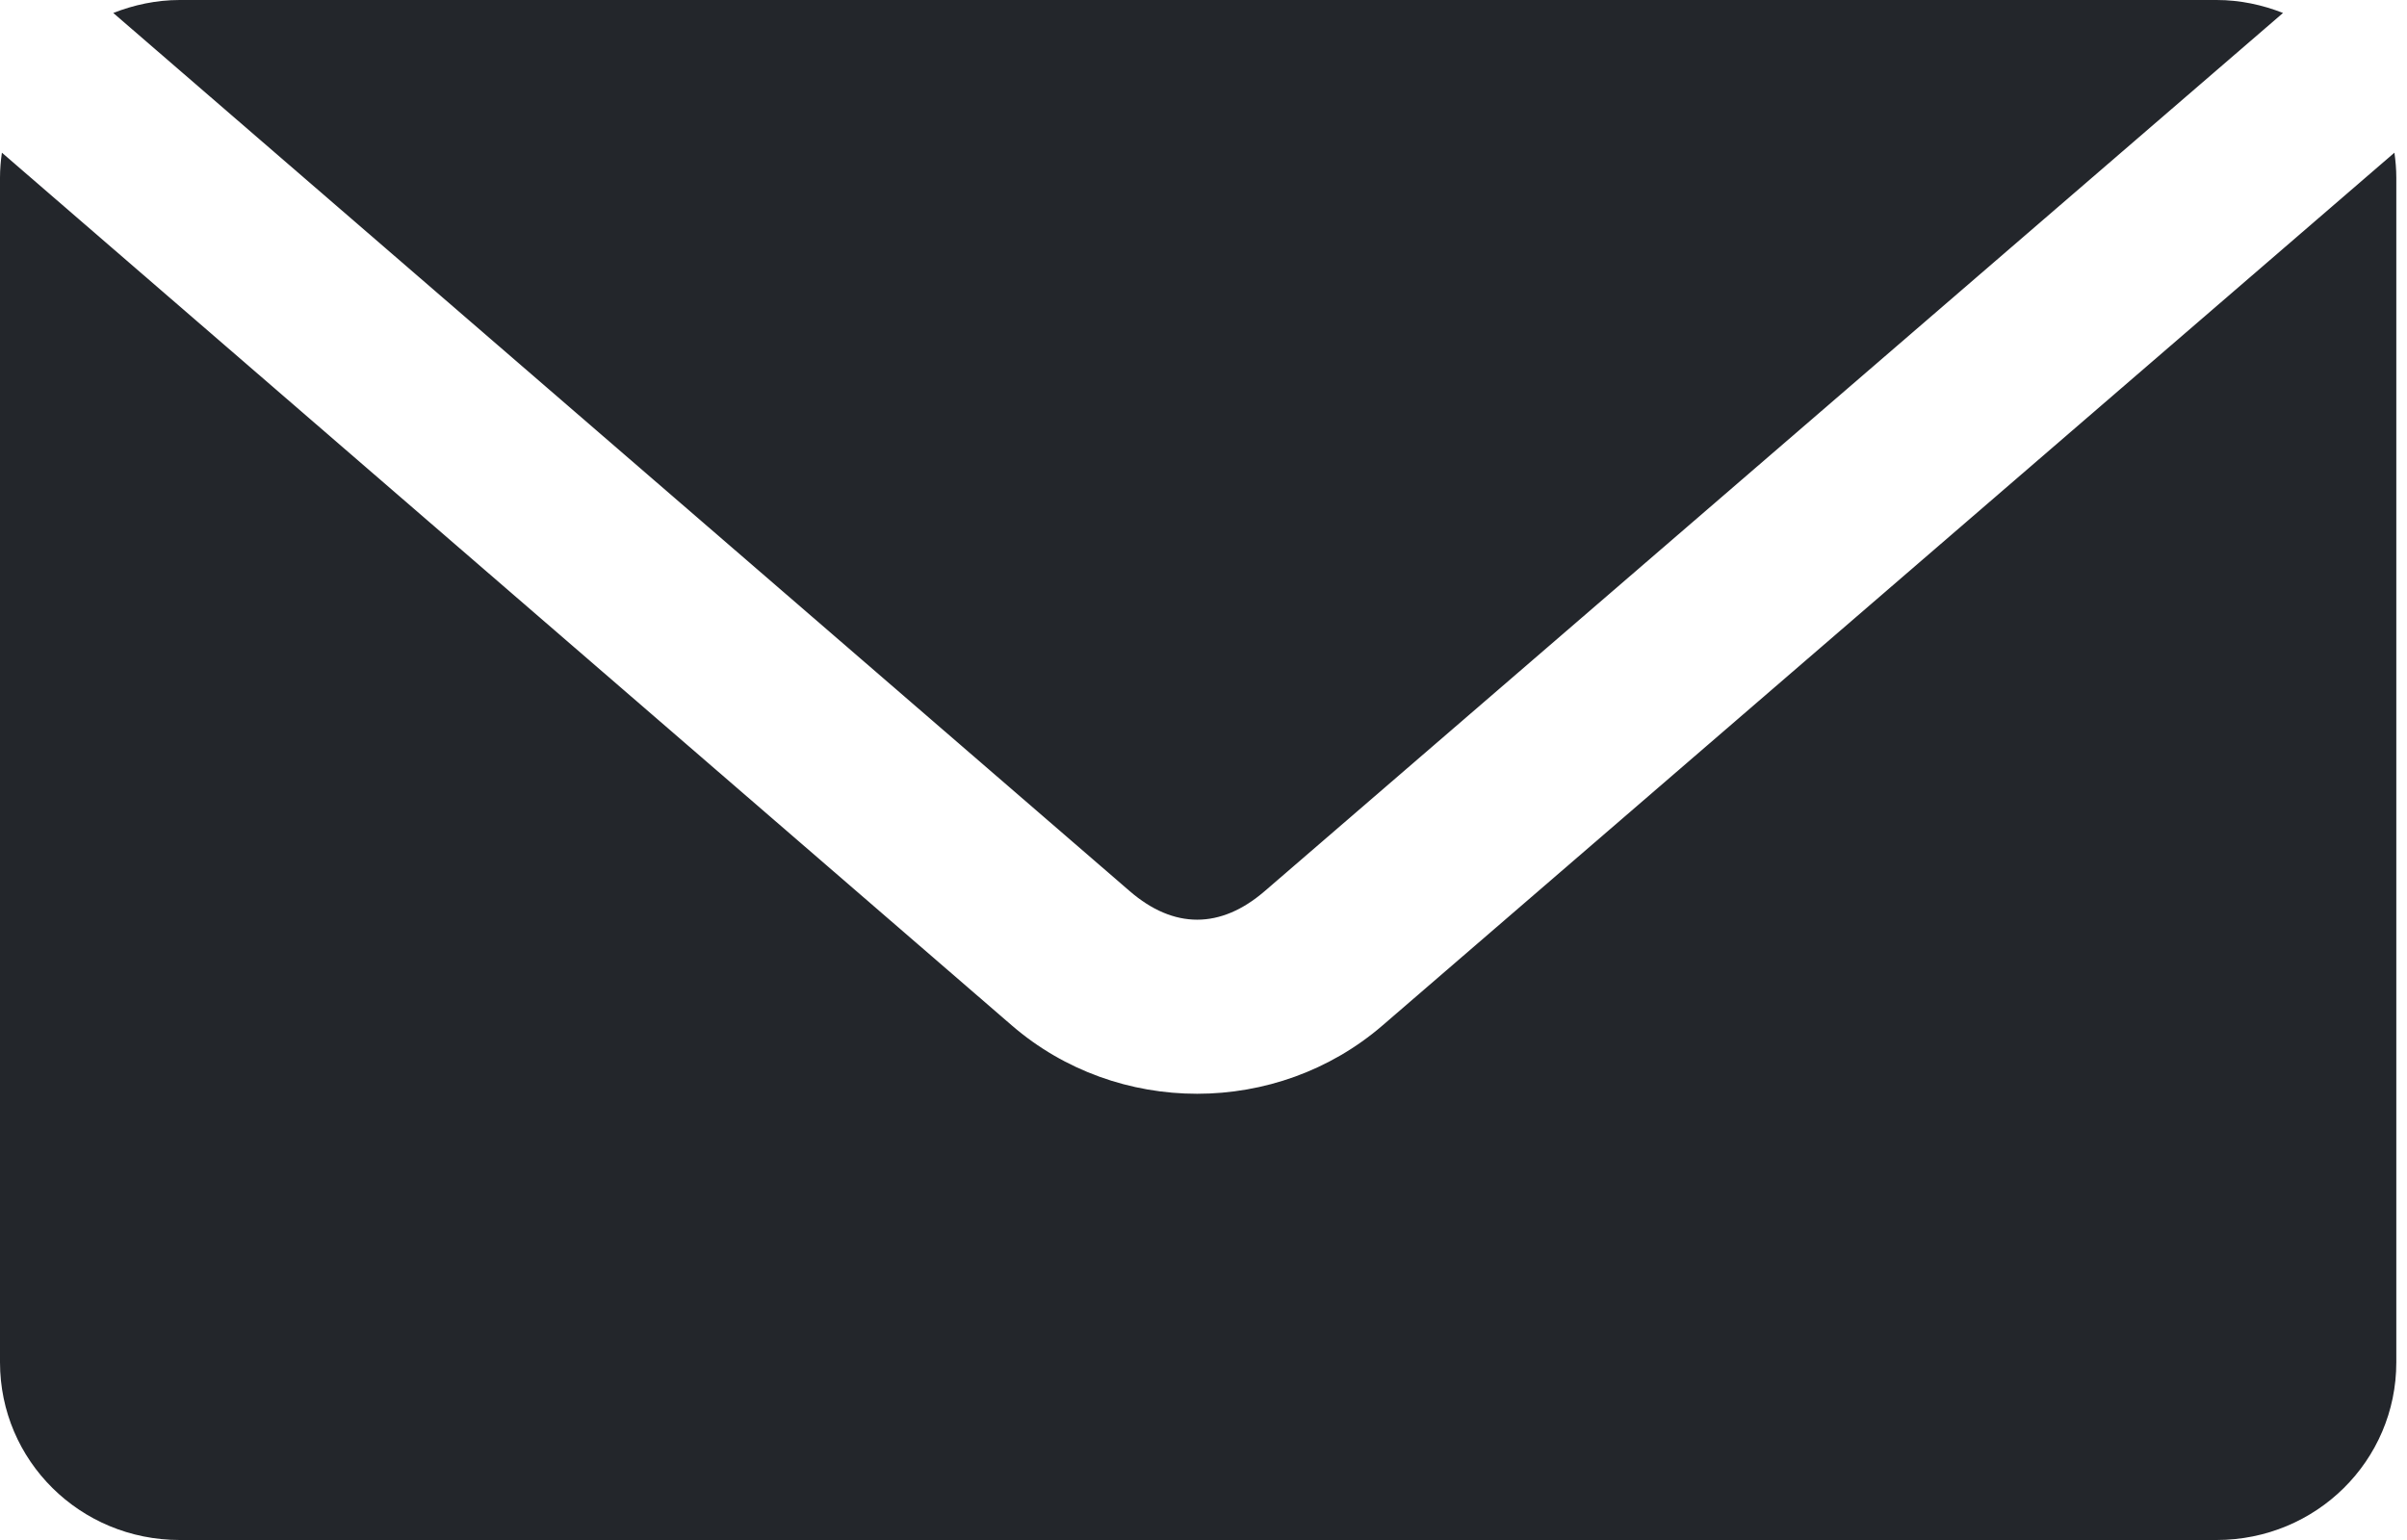
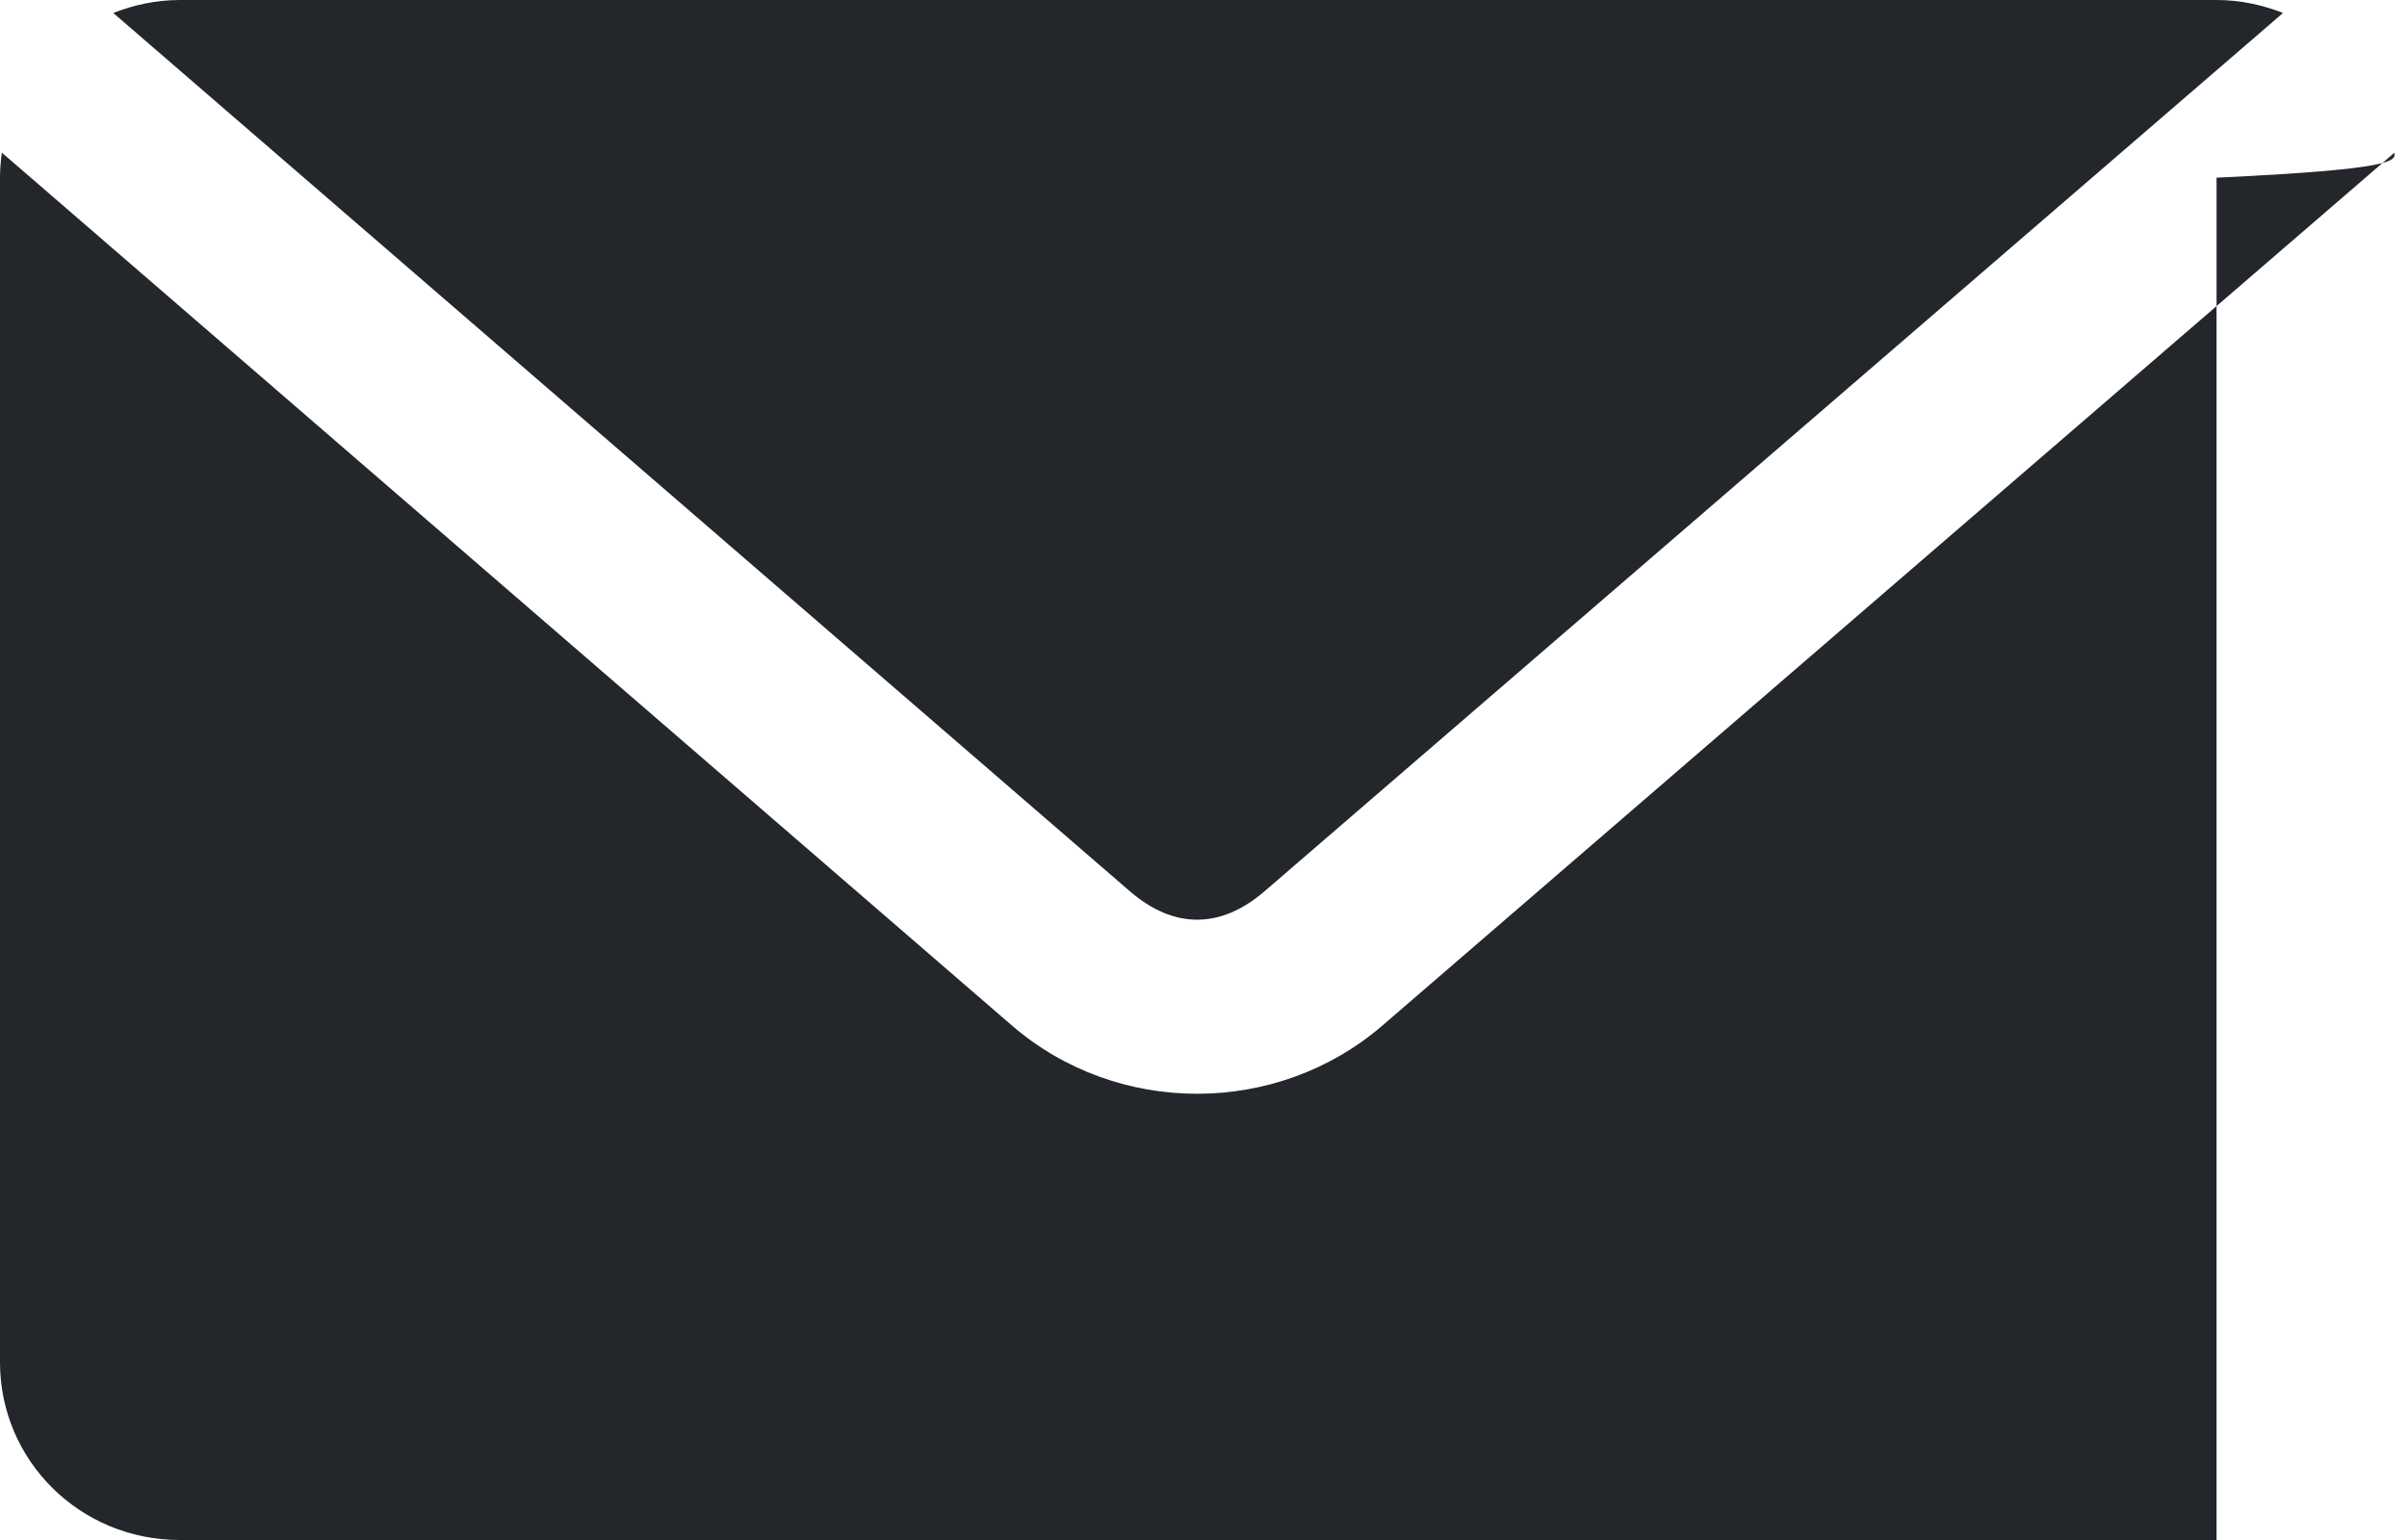
<svg xmlns="http://www.w3.org/2000/svg" width="75" height="48" viewBox="0 0 75 48" fill="none">
-   <path d="M5.6 0C4.867 0 4.171 0.153 3.529 0.404L35.204 27.778C36.573 28.961 38.031 28.962 39.404 27.778L71.137 0.404C70.496 0.152 69.8 0 69.066 0H5.6H5.6ZM0.059 4.76C0.023 5.011 0 5.276 0 5.538V42.461C0 45.529 2.497 48 5.6 48H69.066C72.168 48 74.667 45.53 74.667 42.461V5.538C74.667 5.276 74.644 5.011 74.608 4.759L43.078 31.962C39.789 34.799 34.818 34.804 31.528 31.962L0.059 4.759L0.059 4.76Z" fill="#23262B" />
+   <path d="M5.6 0C4.867 0 4.171 0.153 3.529 0.404L35.204 27.778C36.573 28.961 38.031 28.962 39.404 27.778L71.137 0.404C70.496 0.152 69.8 0 69.066 0H5.6H5.6ZM0.059 4.76C0.023 5.011 0 5.276 0 5.538V42.461C0 45.529 2.497 48 5.6 48H69.066V5.538C74.667 5.276 74.644 5.011 74.608 4.759L43.078 31.962C39.789 34.799 34.818 34.804 31.528 31.962L0.059 4.759L0.059 4.76Z" fill="#23262B" />
</svg>